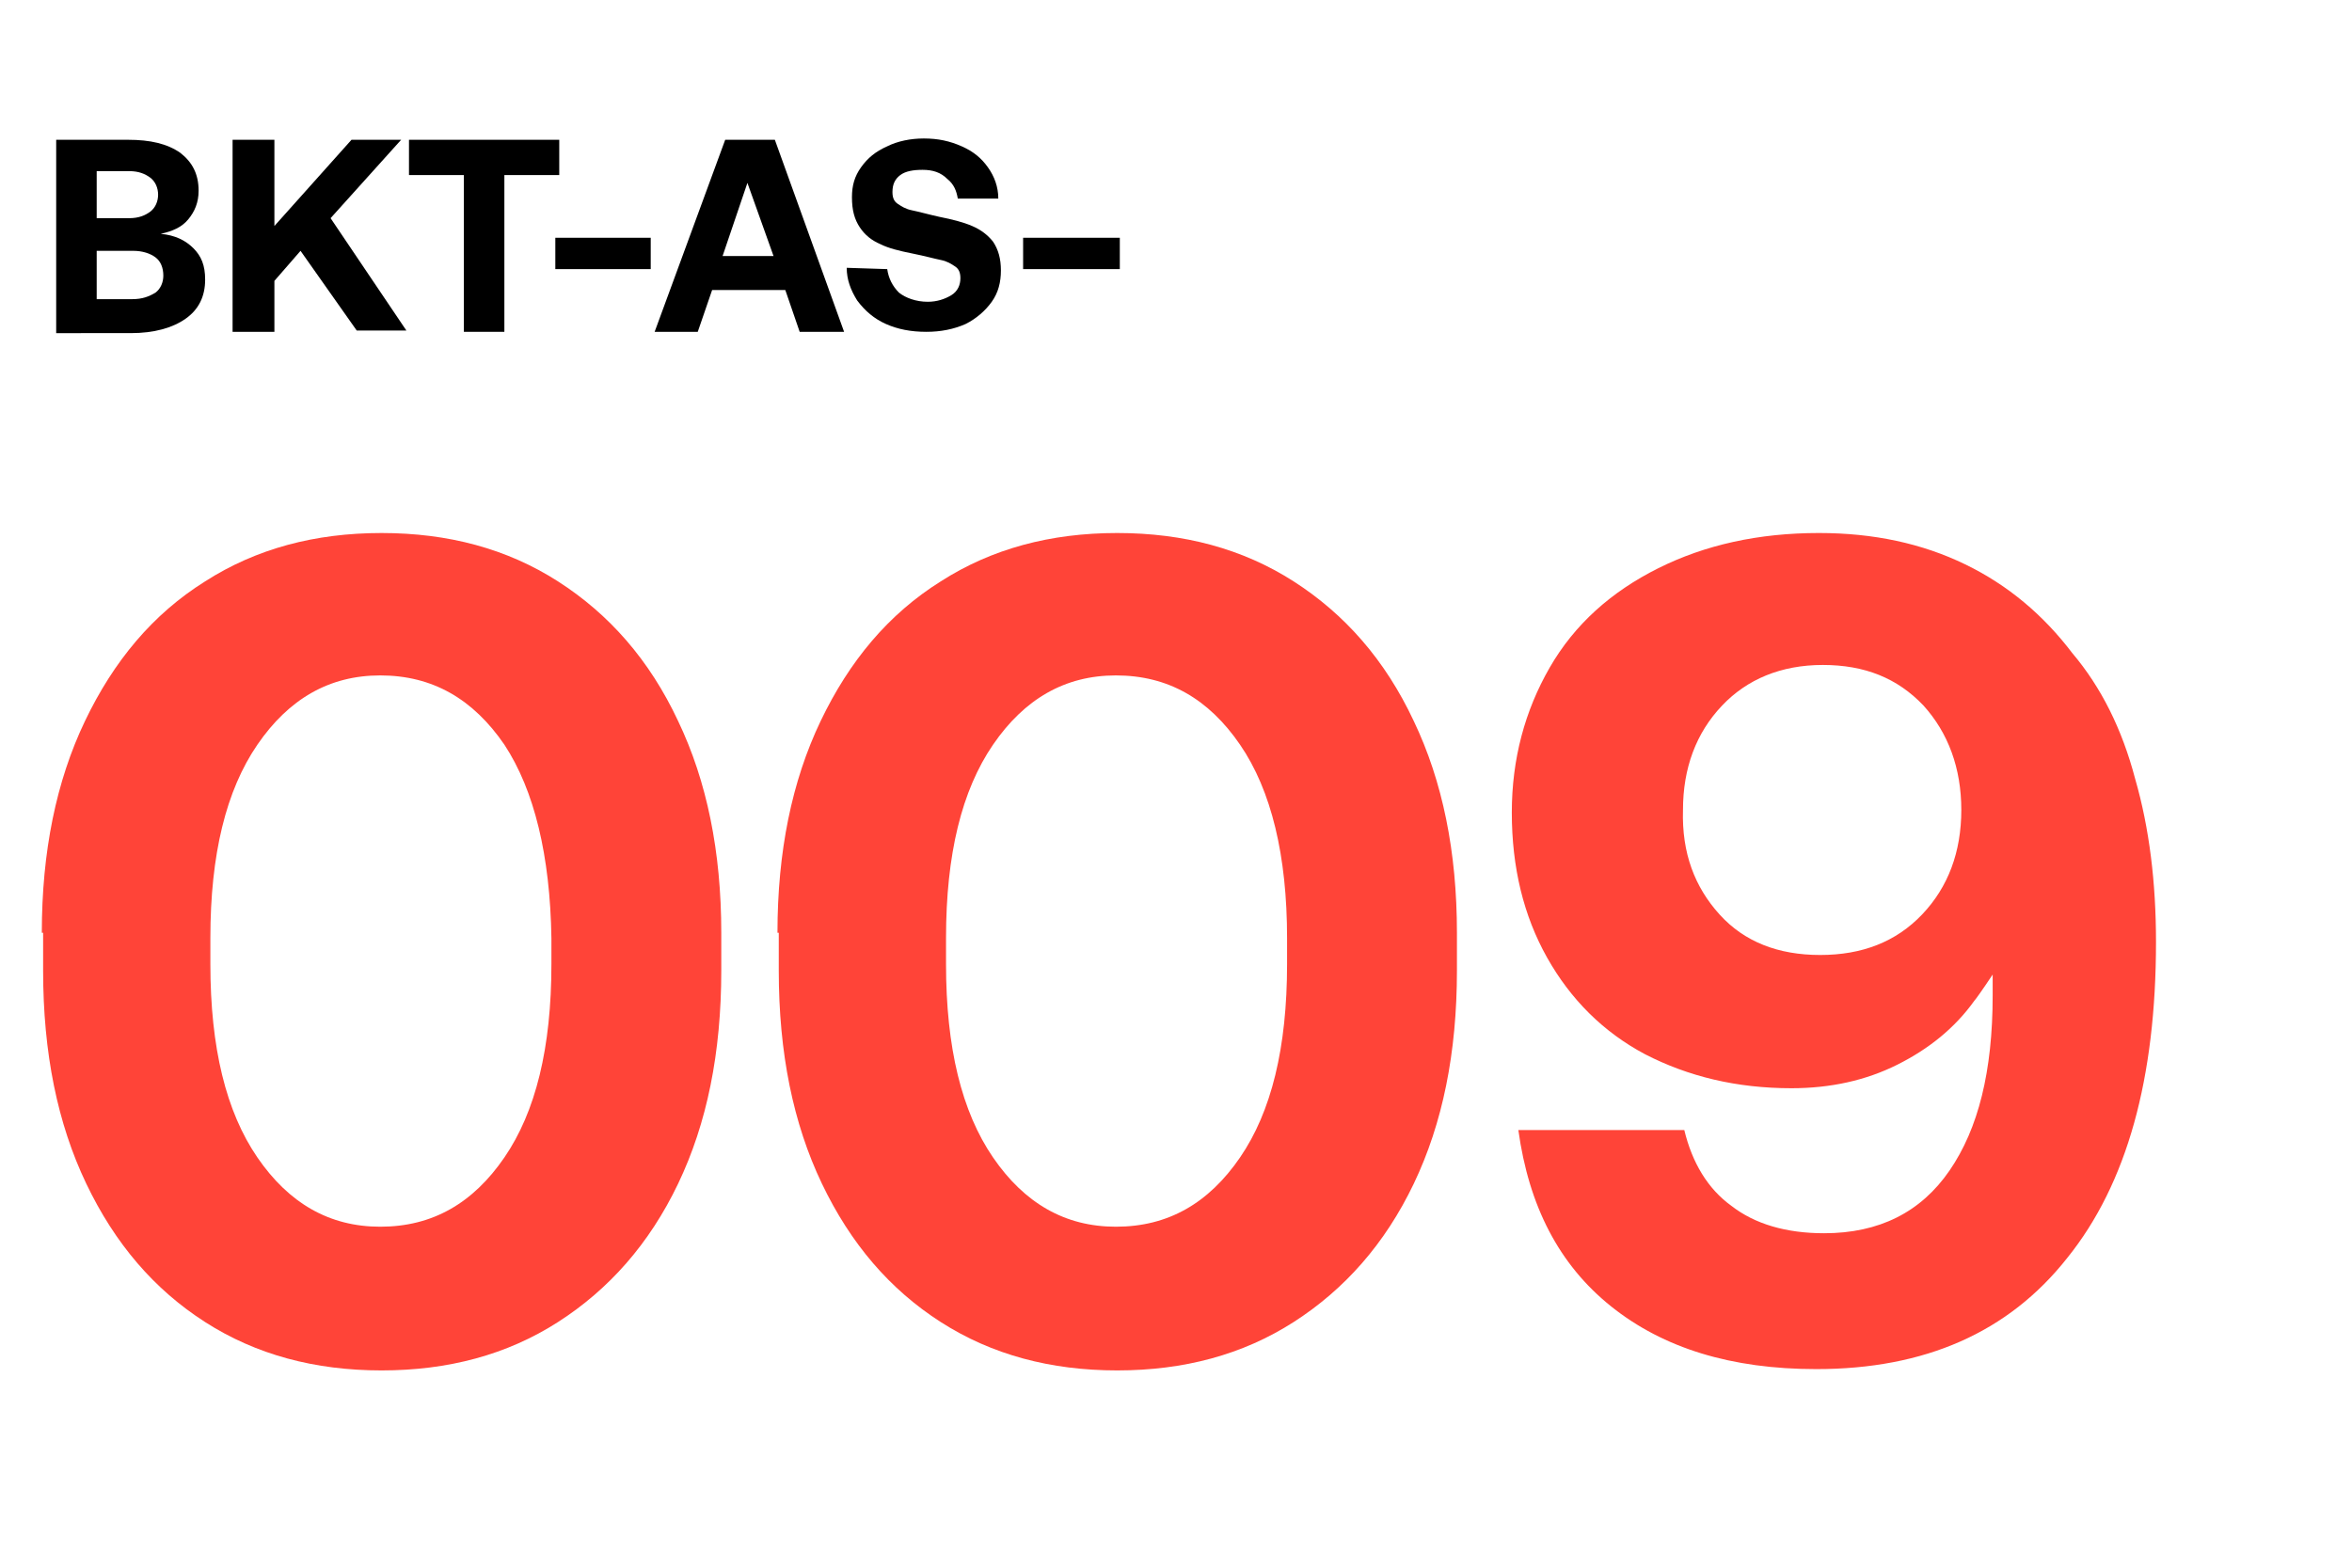
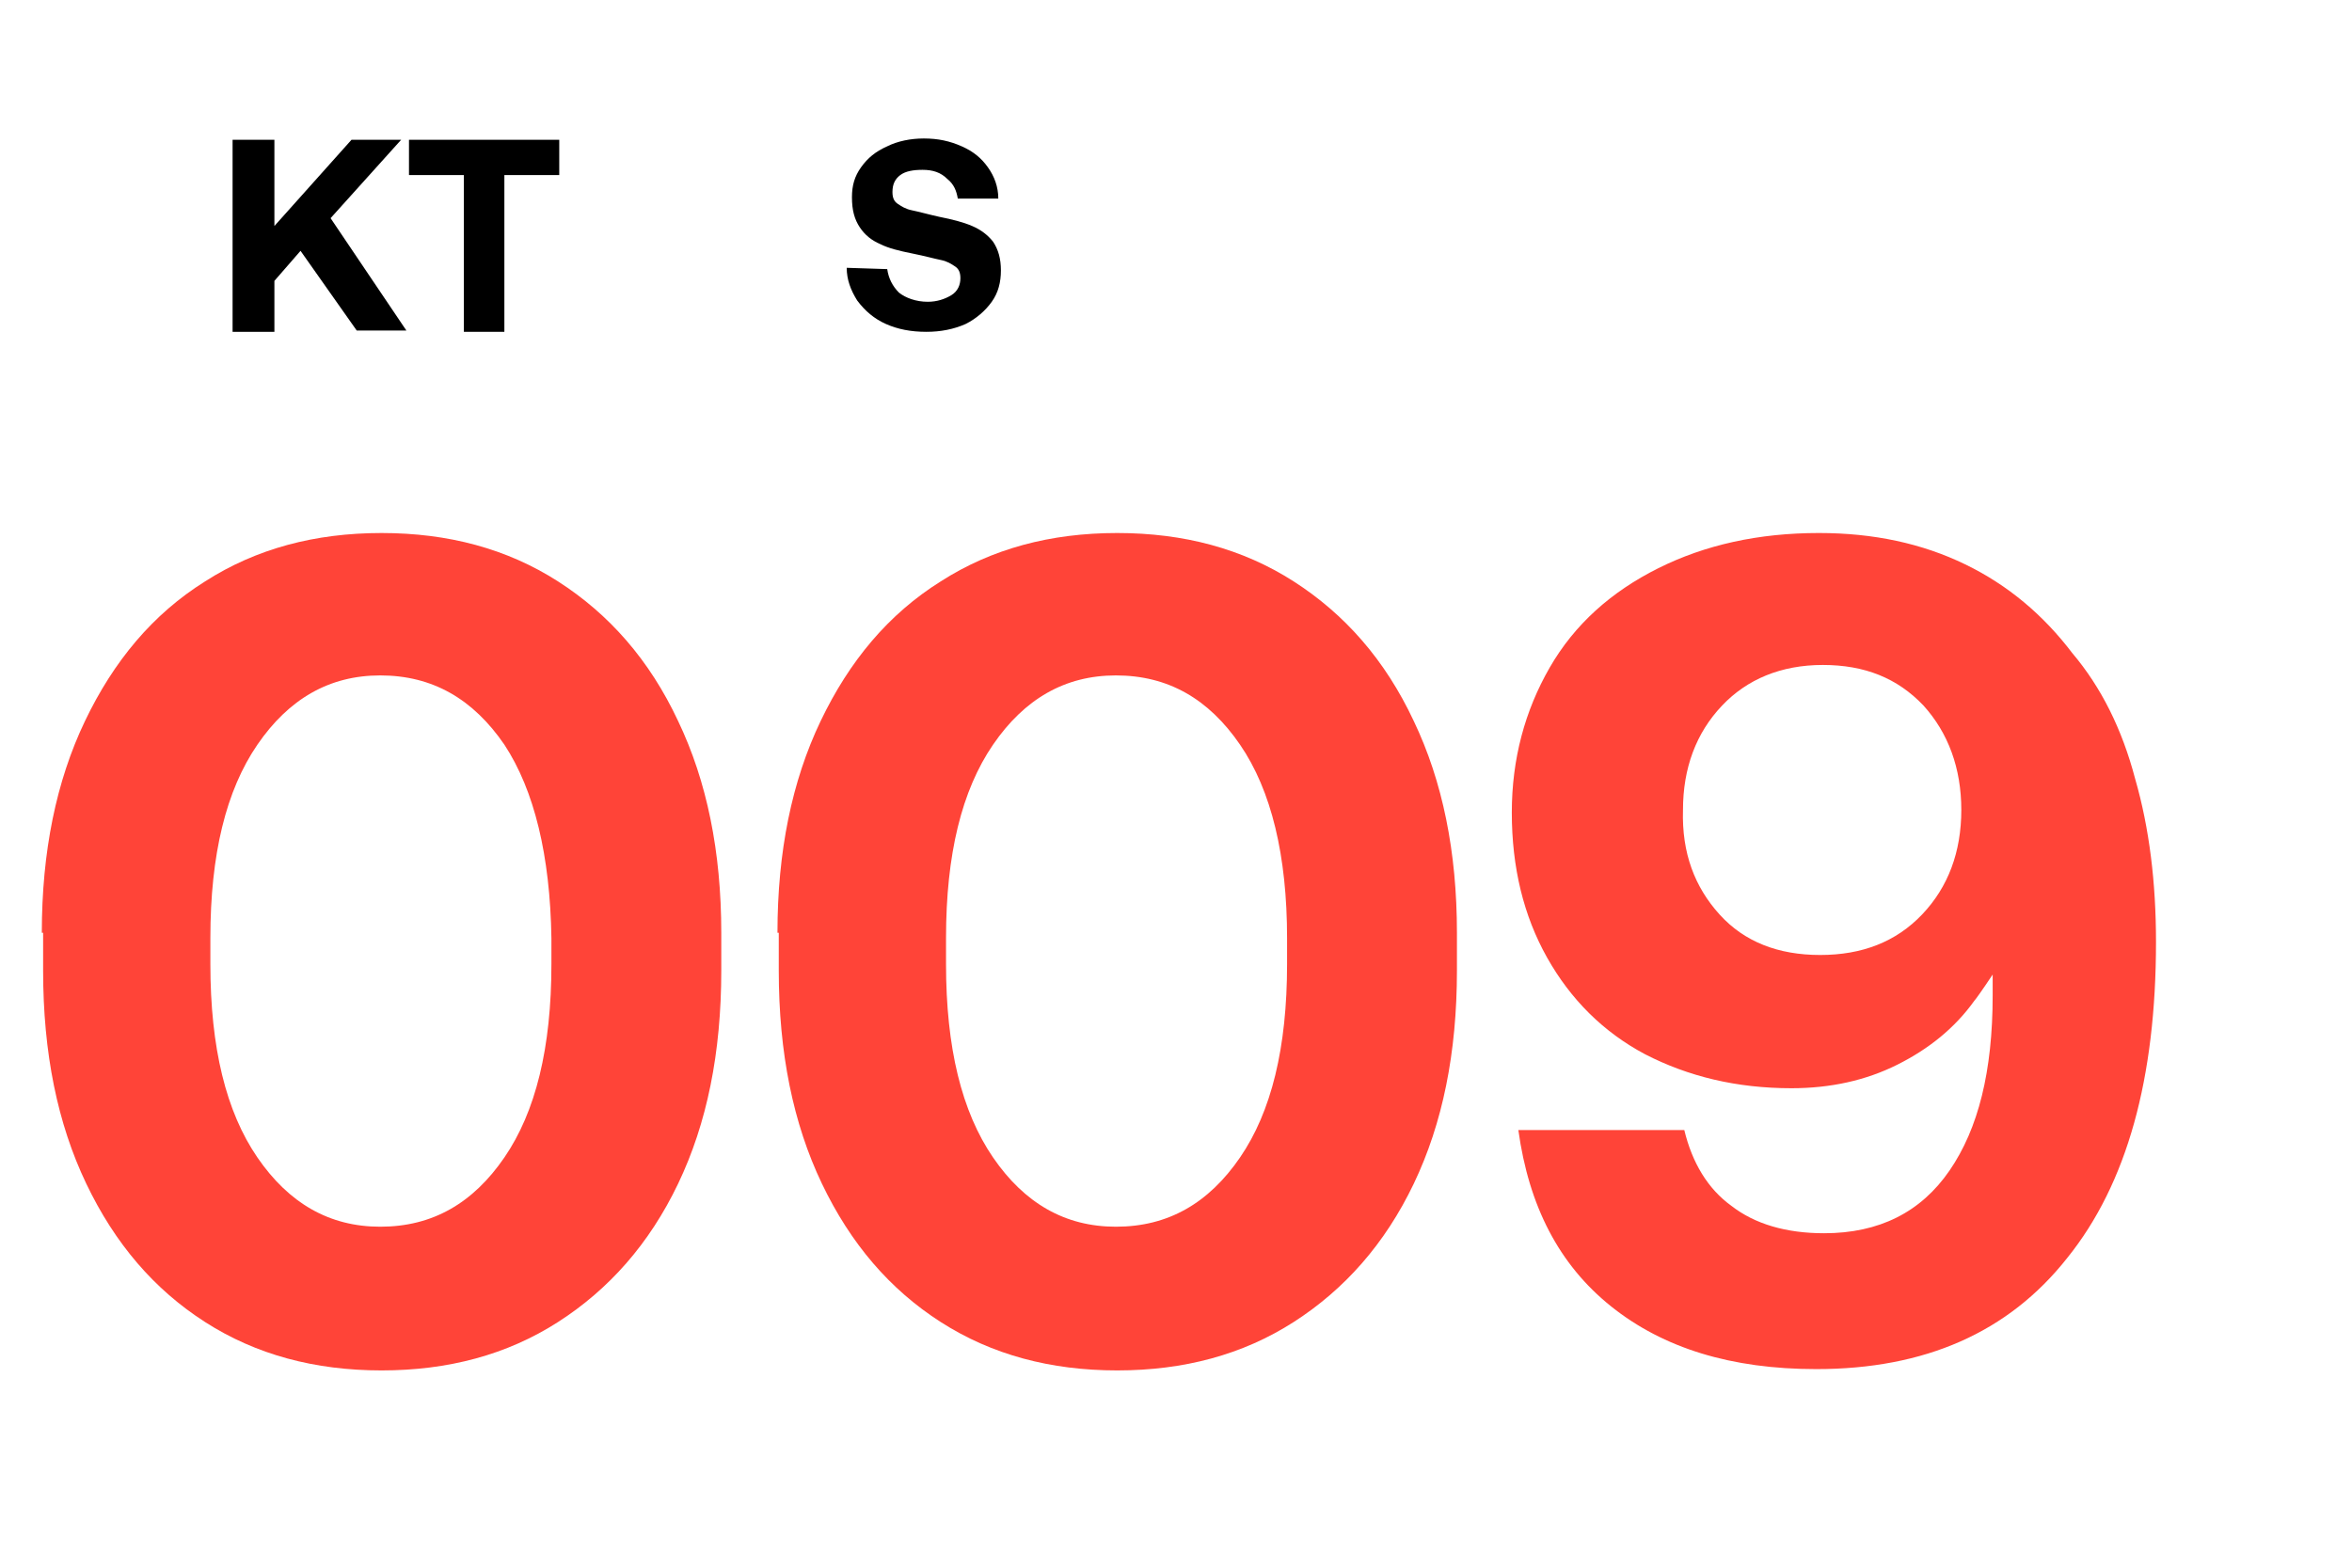
<svg xmlns="http://www.w3.org/2000/svg" version="1.1" id="Curvas" x="0px" y="0px" viewBox="0 0 180 120" style="enable-background:new 0 0 180 120;" xml:space="preserve">
  <style type="text/css">
	.st0{fill:#FF4438;}
</style>
  <g>
    <g>
      <path class="st0" d="M3.2,71.4c0-6.2,1.1-11.6,3.3-16.2c2.2-4.6,5.2-8.2,9.2-10.7c3.9-2.5,8.4-3.7,13.5-3.7    c5.1,0,9.6,1.2,13.5,3.7c3.9,2.5,7,6,9.2,10.7c2.2,4.6,3.3,10,3.3,16.2v2.9c0,6.3-1.1,11.7-3.3,16.3c-2.2,4.6-5.3,8.1-9.2,10.6    c-3.9,2.5-8.4,3.7-13.5,3.7c-5.1,0-9.6-1.2-13.5-3.7c-3.9-2.5-6.9-6-9.1-10.6c-2.2-4.6-3.3-10-3.3-16.3V71.4z M38.6,57    c-2.4-3.5-5.5-5.3-9.5-5.3c-3.9,0-7,1.8-9.4,5.3c-2.4,3.5-3.6,8.4-3.6,14.8v2c0,6.4,1.2,11.3,3.6,14.8c2.4,3.5,5.5,5.3,9.4,5.3    c4,0,7.1-1.8,9.5-5.3c2.4-3.5,3.6-8.4,3.6-14.8v-2C42.1,65.5,40.9,60.5,38.6,57z" />
      <path class="st0" d="M59.5,71.4c0-6.2,1.1-11.6,3.3-16.2C65,50.6,68,47,72,44.5c3.9-2.5,8.4-3.7,13.5-3.7c5.1,0,9.6,1.2,13.5,3.7    c3.9,2.5,7,6,9.2,10.7c2.2,4.6,3.3,10,3.3,16.2v2.9c0,6.3-1.1,11.7-3.3,16.3c-2.2,4.6-5.3,8.1-9.2,10.6c-3.9,2.5-8.4,3.7-13.5,3.7    c-5.1,0-9.6-1.2-13.5-3.7c-3.9-2.5-6.9-6-9.1-10.6c-2.2-4.6-3.3-10-3.3-16.3V71.4z M94.9,57c-2.4-3.5-5.5-5.3-9.5-5.3    c-3.9,0-7,1.8-9.4,5.3c-2.4,3.5-3.6,8.4-3.6,14.8v2c0,6.4,1.2,11.3,3.6,14.8c2.4,3.5,5.5,5.3,9.4,5.3c4,0,7.1-1.8,9.5-5.3    c2.4-3.5,3.6-8.4,3.6-14.8v-2C98.5,65.5,97.3,60.5,94.9,57z" />
      <path class="st0" d="M163.4,59.6c1.1,3.8,1.6,8,1.6,12.5c0,10.4-2.2,18.5-6.8,24.2c-4.5,5.7-10.9,8.5-19.2,8.5    c-6.5,0-11.7-1.6-15.7-4.8c-4-3.2-6.3-7.7-7.1-13.5h12.7c0.6,2.5,1.8,4.5,3.6,5.8c1.8,1.4,4.2,2.1,7.1,2.1c4.2,0,7.4-1.6,9.6-4.8    c2.2-3.2,3.3-7.6,3.3-13.4v-1.6c-0.8,1.2-1.3,1.9-1.4,2c-1.5,2.1-3.5,3.7-5.9,4.9c-2.4,1.2-5.1,1.8-8.1,1.8    c-4.2,0-7.9-0.9-11.2-2.6c-3.2-1.7-5.7-4.2-7.5-7.4c-1.8-3.2-2.7-6.9-2.7-11.1c0-4.1,1-7.8,2.9-11.1c1.9-3.3,4.7-5.8,8.3-7.6    c3.6-1.8,7.7-2.7,12.3-2.7c4.2,0,7.9,0.8,11.2,2.4c3.3,1.6,6,3.9,8.2,6.8C160.8,52.6,162.4,55.8,163.4,59.6z M131.6,70    c1.9,2.1,4.5,3.1,7.7,3.1c3.2,0,5.8-1,7.8-3.1c2-2.1,3-4.8,3-8c0-3.2-1-5.9-2.9-8c-2-2.1-4.5-3.1-7.7-3.1c-3.2,0-5.8,1.1-7.7,3.1    c-2,2.1-3,4.8-3,8C128.7,65.3,129.7,67.9,131.6,70z" />
    </g>
    <g>
-       <path d="M9.8,10.7c1.7,0,3,0.3,4,1c0.9,0.7,1.4,1.6,1.4,2.9c0,0.9-0.3,1.6-0.8,2.2s-1.2,0.9-2.1,1.1c1.1,0.1,1.9,0.5,2.5,1.1    c0.6,0.6,0.9,1.3,0.9,2.4c0,1.3-0.5,2.3-1.5,3c-1,0.7-2.4,1.1-4.2,1.1H4.3V10.7H9.8z M7.4,16.7h2.5c0.7,0,1.2-0.2,1.6-0.5    c0.4-0.3,0.6-0.8,0.6-1.3s-0.2-1-0.6-1.3c-0.4-0.3-0.9-0.5-1.6-0.5H7.4V16.7z M7.4,22.9h2.7c0.8,0,1.3-0.2,1.8-0.5    c0.4-0.3,0.6-0.8,0.6-1.3c0-0.6-0.2-1.1-0.6-1.4c-0.4-0.3-1-0.5-1.7-0.5H7.4V22.9z" />
      <path d="M17.8,10.7H21v6.6l5.9-6.6h3.8l-5.4,6l5.8,8.6h-3.8L23,19.2L21,21.5v3.9h-3.2V10.7z" />
      <path d="M31.2,10.7h11.6v2.7h-4.2v12h-3.1v-12h-4.2V10.7z" />
-       <path d="M42.5,20.6v-2.4h7.3v2.4H42.5z" />
-       <path d="M50.1,25.4l5.4-14.7h3.8l5.3,14.7h-3.4l-1.1-3.2h-5.6l-1.1,3.2H50.1z M55.3,19.6h3.9l-2-5.6L55.3,19.6z" />
      <path d="M67.9,20.6c0.1,0.7,0.4,1.3,0.9,1.8c0.5,0.4,1.3,0.7,2.2,0.7c0.7,0,1.3-0.2,1.8-0.5c0.5-0.3,0.7-0.8,0.7-1.3    c0-0.4-0.1-0.7-0.4-0.9c-0.3-0.2-0.6-0.4-1.1-0.5c-0.5-0.1-1.2-0.3-2.2-0.5c-1-0.2-1.8-0.4-2.4-0.7c-0.7-0.3-1.2-0.7-1.6-1.3    c-0.4-0.6-0.6-1.3-0.6-2.3c0-0.9,0.2-1.6,0.7-2.3c0.5-0.7,1.1-1.2,2-1.6c0.8-0.4,1.8-0.6,2.8-0.6c1.1,0,2,0.2,2.9,0.6    c0.9,0.4,1.5,0.9,2,1.6c0.5,0.7,0.8,1.5,0.8,2.4h-3.1c-0.1-0.6-0.3-1.1-0.8-1.5C72,13.2,71.4,13,70.6,13c-0.7,0-1.3,0.1-1.7,0.4    c-0.4,0.3-0.6,0.7-0.6,1.3c0,0.4,0.1,0.7,0.4,0.9c0.3,0.2,0.6,0.4,1.1,0.5c0.5,0.1,1.2,0.3,2.1,0.5c1,0.2,1.8,0.4,2.5,0.7    c0.7,0.3,1.2,0.7,1.6,1.2c0.4,0.6,0.6,1.3,0.6,2.2c0,0.9-0.2,1.7-0.7,2.4c-0.5,0.7-1.2,1.3-2,1.7c-0.9,0.4-1.9,0.6-3,0.6    c-1.2,0-2.2-0.2-3.1-0.6c-0.9-0.4-1.6-1-2.2-1.8c-0.5-0.8-0.8-1.6-0.8-2.5L67.9,20.6z" />
-       <path d="M78.3,20.6v-2.4h7.4v2.4H78.3z" />
    </g>
  </g>
</svg>